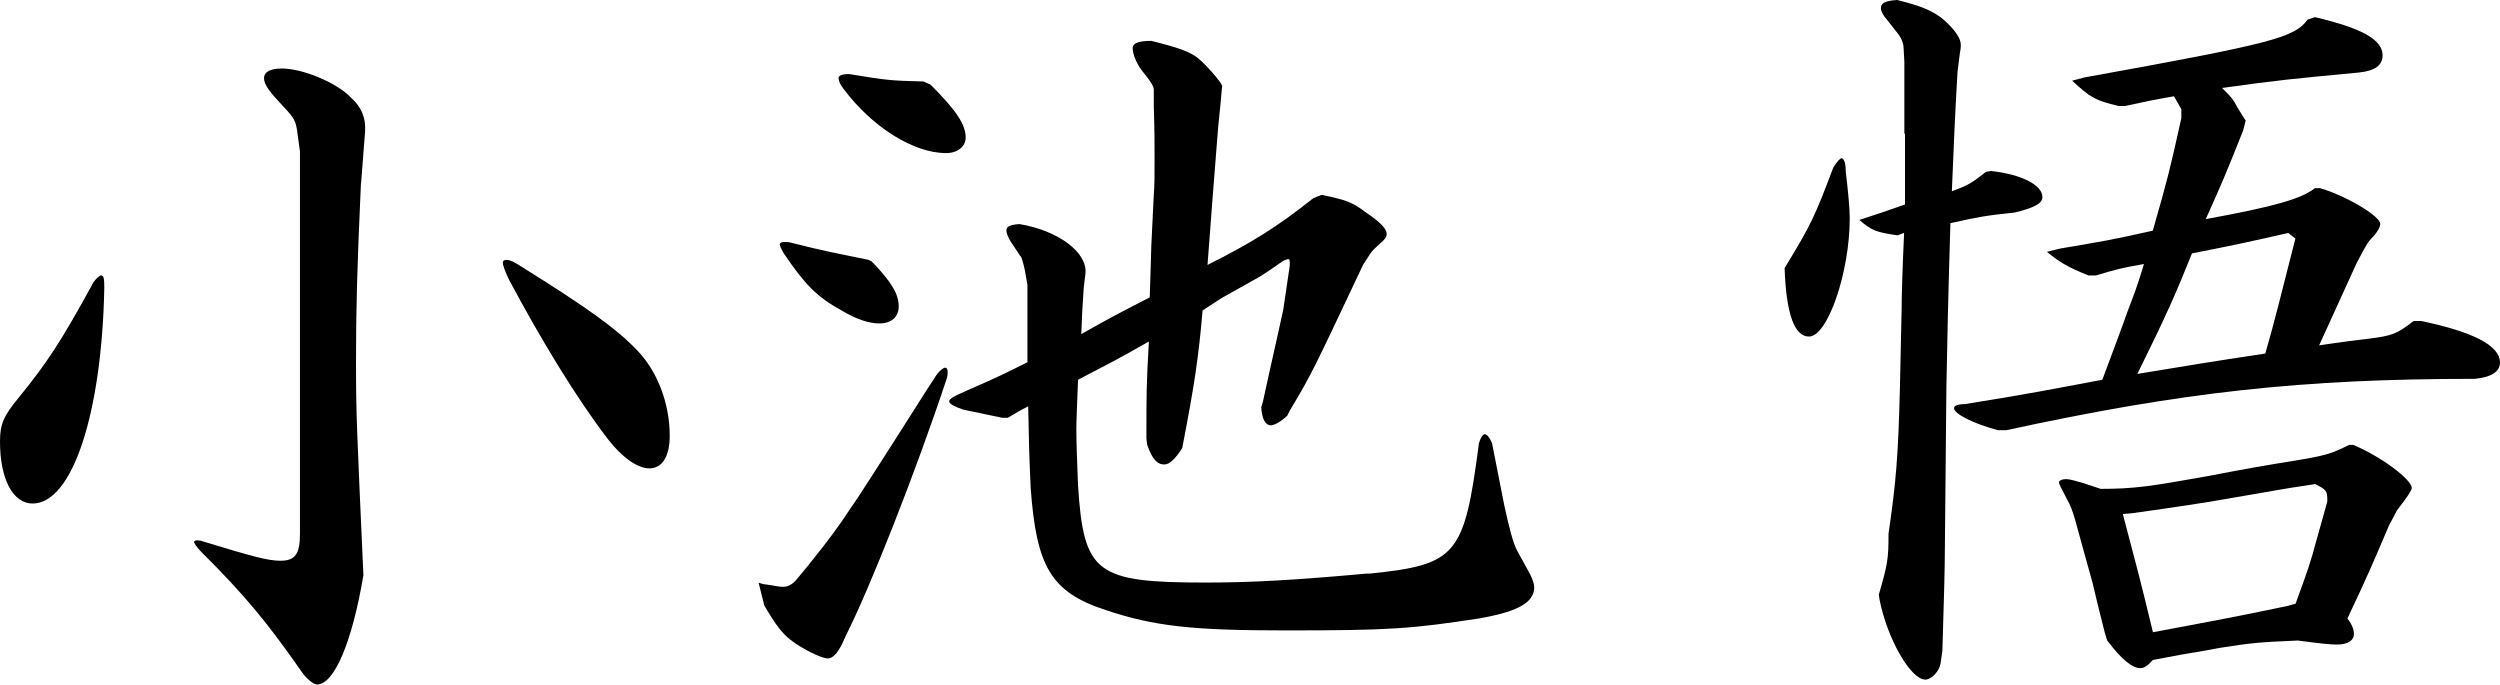
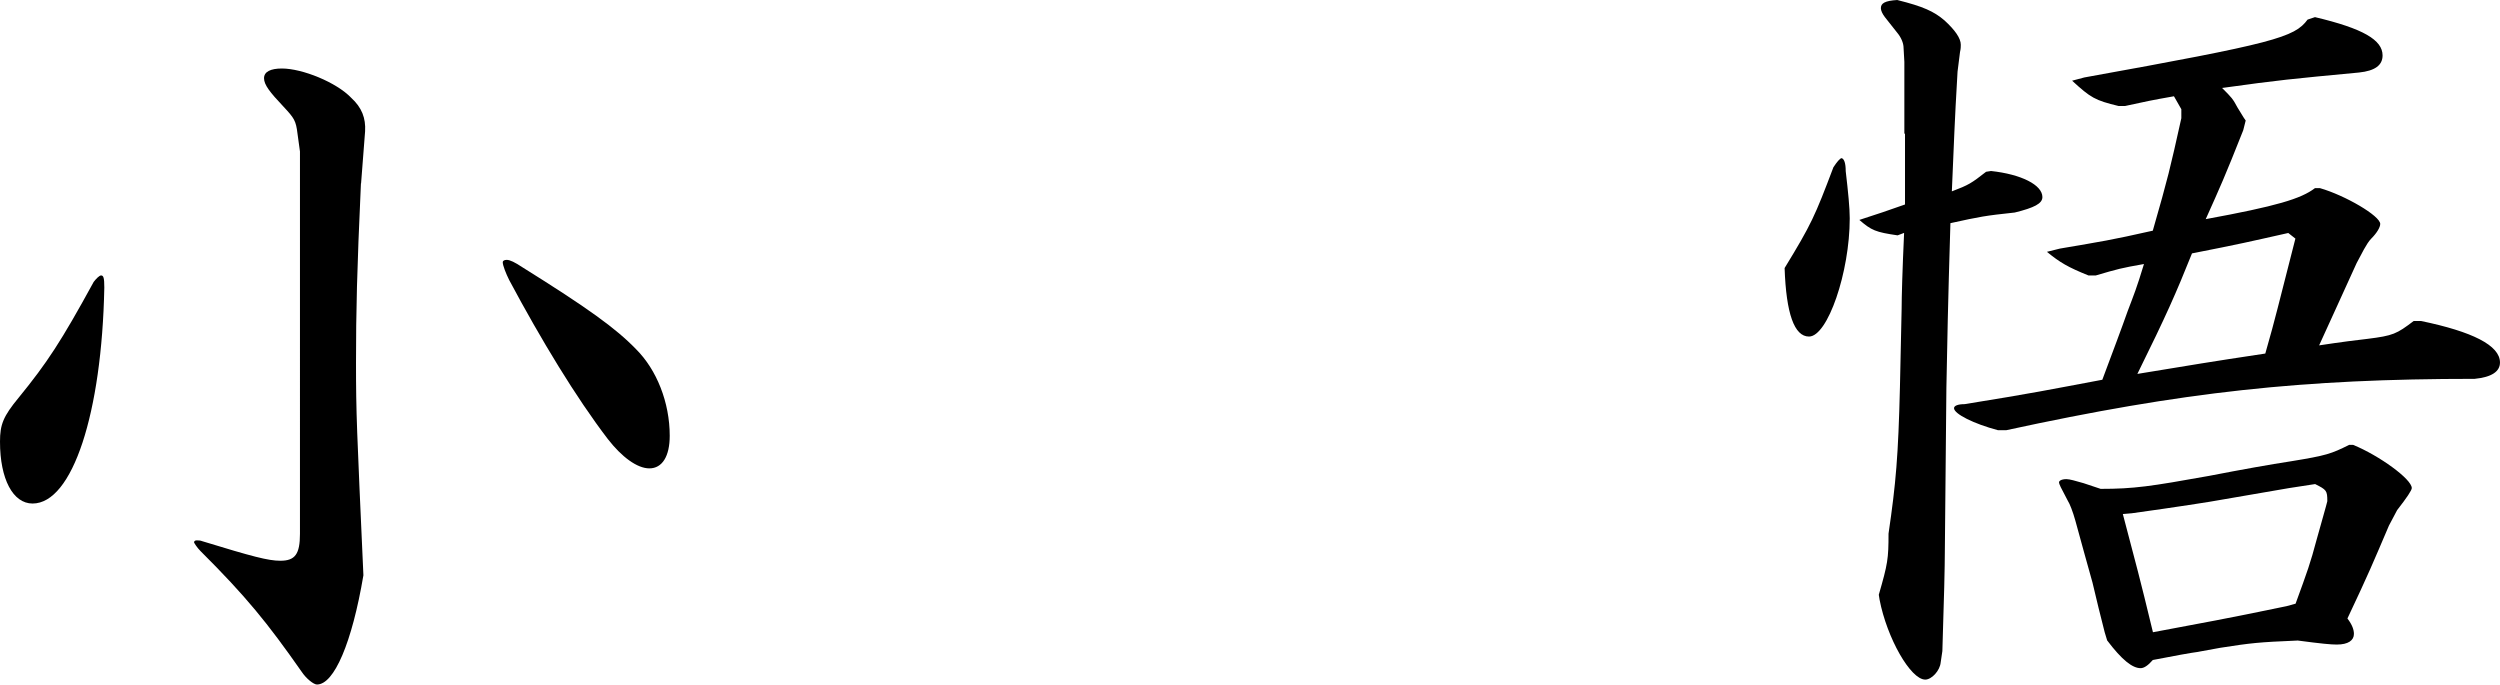
<svg xmlns="http://www.w3.org/2000/svg" id="_レイヤー_2" viewBox="0 0 192.69 52.76">
  <defs>
    <style>.cls-1{stroke-width:0px;}</style>
  </defs>
  <g id="_レイアウト">
    <path class="cls-1" d="M7.79,21.23c.19,0,.25.19.25.94-.19,9.67-2.45,16.64-5.53,16.64-1.51,0-2.51-1.88-2.51-4.77,0-1.32.25-1.95,1.44-3.39,2.2-2.7,3.27-4.33,5.78-8.92.19-.25.44-.5.57-.5ZM27.82,14.13c-.31,6.78-.38,9.86-.38,13.82s.06,5.02.57,16.39c-.88,5.21-2.26,8.42-3.58,8.42-.25,0-.82-.44-1.19-1-2.64-3.77-4.27-5.78-7.79-9.29-.25-.25-.5-.63-.5-.69q.06-.13.19-.13c.12,0,.31,0,.44.06,3.89,1.19,5.09,1.51,6.03,1.51,1.13,0,1.51-.5,1.51-2.07V11.68l-.19-1.38c-.12-1-.25-1.19-1.07-2.07-1.07-1.13-1.51-1.7-1.51-2.2s.5-.75,1.38-.75c1.57,0,4.21,1.07,5.34,2.26.82.75,1.13,1.57,1.07,2.58l-.31,4.02ZM38.75,20.22c0-.13.13-.19.31-.19.25,0,.63.19,1.19.56,5.03,3.14,7.22,4.71,8.79,6.34,1.57,1.57,2.58,4.08,2.58,6.66,0,1.57-.57,2.51-1.57,2.51-.94,0-2.13-.88-3.2-2.26-2.45-3.2-5.15-7.66-7.6-12.25-.25-.5-.5-1.13-.5-1.38Z" />
-     <path class="cls-1" d="M64.88,49.68c-.31.63-.69,1.07-1.07,1.07-.5,0-2.01-.75-2.89-1.44-.63-.5-1.13-1.13-2.01-2.64l-.44-1.76c.38.13.44.13.94.19.31.06.69.13.94.13.38,0,.69-.19.94-.44l.94-1.13c1.76-2.2,2.32-2.95,3.39-4.58q.44-.56,5.78-8.98l.82-1.26c.25-.31.5-.5.63-.5s.19.13.19.31c0,.13,0,.31-.06.5-2.39,7.22-5.97,16.27-7.79,19.85l-.31.69ZM67.2,20.16c1.51,1.57,2.07,2.51,2.07,3.45,0,.82-.56,1.32-1.51,1.32-.75,0-1.76-.31-2.89-1-1.95-1.07-2.83-2.01-4.46-4.4-.19-.31-.31-.63-.31-.69,0-.13.19-.19.31-.19.19,0,.38,0,.57.06,2.76.69,3.2.75,5.97,1.32l.25.13ZM71.73,6.53c2.01,2.01,2.7,3.08,2.7,4.08,0,.69-.63,1.19-1.51,1.19-2.51,0-5.71-2.01-7.91-4.96-.25-.31-.38-.63-.38-.82s.25-.31.82-.31c3.08.5,3.14.5,5.72.57l.57.25ZM79.01,20.91c-.13-.56-.25-1.13-.38-1.19l-.75-1.13c-.19-.31-.31-.63-.31-.82,0-.31.25-.44,1-.5,3.01.5,5.28,2.2,5.09,3.83l-.13,1.07c-.12,1.7-.12,1.95-.19,3.58,2.45-1.38,2.83-1.57,5.28-2.83.06-1.88.12-3.89.12-4.02l.19-3.89c.06-.63.06-1.63.06-2.76,0-.94,0-2.26-.06-4.02v-1.32c0-.25-.25-.63-.69-1.19-.57-.63-.94-1.51-.94-2.01,0-.38.44-.56,1.44-.56,2.01.5,2.95.82,3.58,1.32s1.82,1.88,1.88,2.14c0,0-.06.57-.12,1.32l-.19,1.88-.44,5.59-.38,5.02c3.39-1.7,5.4-2.95,8.16-5.15l.63-.25c1.88.38,2.39.56,3.45,1.38,1.13.75,1.57,1.26,1.57,1.63,0,.19-.06.31-.31.56-.5.44-.82.75-.94.94l-.57.88c-3.89,8.23-3.89,8.29-5.65,11.24l-.19.38c-.44.44-1,.75-1.26.75-.44,0-.69-.5-.75-1.38l.13-.44c.19-.88.38-1.76.44-2.01.63-2.83,1.07-4.77,1.13-5.09l.5-3.39c0-.44,0-.5-.12-.5-.06,0-.19.06-.38.13-1.07.75-1.82,1.26-2.2,1.44l-2.01,1.13c-.38.19-1.07.63-2.01,1.26-.31,3.64-.63,5.72-1.51,10.3l-.06.31c-.57.88-1,1.26-1.38,1.26-.57,0-.94-.44-1.32-1.51l-.06-.5c0-3.58,0-4.08.19-7.47-2.64,1.51-3.08,1.7-5.46,2.95-.06,1.7-.13,3.08-.13,3.83,0,1.07.06,2.45.13,4.33.44,6.78,1.38,7.47,9.86,7.47,3.52,0,6.91-.19,12.37-.69h.25c6.72-.69,7.29-1.38,8.42-10.05.13-.44.31-.69.44-.69.19,0,.38.25.57.69l.94,4.77c.38,1.76.69,2.95,1,3.52l1,1.82c.19.38.31.75.31,1,0,1.13-1.19,1.82-3.83,2.32l-.31.06c-5.34.82-6.97.94-15.01.94-7.16,0-10.11-.31-13.88-1.57-4.21-1.38-5.34-3.33-5.78-9.42-.13-2.89-.13-3.33-.19-6.28-.75.38-.82.44-1.57.88h-.44l-3.01-.63c-.69-.25-1.07-.44-1.07-.63s.31-.38,1.32-.82c2.45-1.07,2.83-1.26,4.71-2.2v-5.97l-.19-1.07Z" />
    <path class="cls-1" d="M141.32,12.88c.25-.38.5-.69.63-.69.19.06.31.38.31,1,.19,1.63.31,2.83.31,3.64,0,4.15-1.7,9.11-3.14,9.11-1.13,0-1.76-1.76-1.88-5.28,2.07-3.39,2.32-3.96,3.77-7.79ZM146.78,10.3v-5.53l-.06-1.07c0-.38-.19-.82-.5-1.19l-.94-1.19c-.19-.25-.31-.5-.31-.69,0-.38.31-.57,1.26-.63,2.01.5,2.83.88,3.64,1.57.82.75,1.26,1.38,1.26,1.88,0,.13,0,.31-.06.56l-.19,1.51c-.25,4.27-.25,4.96-.44,9.23,1.32-.5,1.51-.63,2.64-1.51l.38-.06c2.32.25,3.96,1.07,3.96,2.01,0,.5-.63.82-2.13,1.19-2.32.25-2.64.31-4.96.82-.19,6.22-.25,9.48-.31,12.69l-.12,12.69c0,.94-.06,3.64-.19,7.6l-.13.88c-.06.63-.69,1.32-1.19,1.32-1.13,0-2.95-3.2-3.52-6.16l-.06-.38c.69-2.39.75-2.76.75-4.71.57-3.89.75-5.97.88-11.31l.13-6.03c0-.88.06-3.01.19-5.84l-.5.19c-1.7-.25-2.01-.38-2.95-1.19,1.7-.56,1.95-.63,3.52-1.19v-5.46ZM168.13,8.42l-.57-1c-1.76.31-2.07.38-3.77.75h-.5c-1.82-.44-2.14-.63-3.58-1.95l.94-.25c14.63-2.64,16.2-3.08,17.21-4.46l.57-.19c3.71.88,5.21,1.76,5.21,2.95,0,.75-.57,1.19-1.82,1.32-5.28.5-6.09.57-10.55,1.19.75.75.82.82,1.19,1.51.25.38.44.75.63,1l-.19.75c-1.44,3.64-1.76,4.33-2.89,6.85,5.46-1,7.35-1.57,8.42-2.39h.38c1.95.56,4.65,2.14,4.65,2.76,0,.25-.25.69-.69,1.13-.19.19-.38.5-.56.82l-.57,1.07-1.63,3.58-1.26,2.76c1.63-.25,3.14-.44,3.71-.5,2.01-.25,2.26-.38,3.58-1.38h.56c3.96.82,6.09,1.88,6.09,3.2,0,.69-.63,1.13-1.95,1.26-13.25,0-22.48,1-36.11,3.96h-.63c-1.88-.5-3.39-1.26-3.39-1.7,0-.19.31-.31.82-.31,5.46-.88,6.28-1.07,10.61-1.88.75-2.01,1.51-4.02,1.95-5.28.5-1.32.69-1.76,1.26-3.64-1.76.31-2.01.38-3.71.88h-.57c-1.57-.63-2.2-1-3.2-1.82l1-.25c3.33-.57,3.83-.63,7.16-1.38,1.19-4.15,1.32-4.71,2.2-8.67v-.69ZM169.45,50.24c-.5.06-1.88.31-3.52.63-.38.44-.69.63-.94.63-.63,0-1.44-.63-2.58-2.14l-.19-.63c-.44-1.76-.5-1.95-.94-3.83l-.63-2.26-.69-2.51c-.19-.69-.44-1.32-.57-1.51-.57-1.07-.69-1.32-.69-1.44s.19-.25.57-.25c.25,0,.69.13,1.32.31l1.32.44c2.57,0,3.83-.19,8.35-1,2.58-.5,4.71-.88,6.34-1.13,2.7-.44,3.08-.57,4.46-1.26h.31c2.01.82,4.52,2.64,4.52,3.33q0,.25-1.13,1.7l-.63,1.19c-1.26,2.95-1.51,3.58-3.2,7.16.38.5.5.88.5,1.19,0,.5-.44.82-1.32.82-.44,0-1.13-.06-3.01-.31-3.08.13-3.58.19-5.97.56l-1.7.31ZM176.93,46.54c.94-2.58,1.13-3.08,1.63-4.96.19-.69.82-2.89.82-2.95,0-.82-.06-.88-.94-1.32l-2.01.31-5.46.94c-.25.06-3.52.57-6.66,1l-.69.06c1.07,4.08,1.26,4.71,2.32,9.11,4.33-.82,5.15-.94,10.3-2.01l.69-.19ZM176.36,17.96c-3.08.69-3.58.82-7.41,1.57-1.26,3.14-1.95,4.71-4.21,9.29,4.58-.75,5.28-.88,9.86-1.57.88-3.08.88-3.27,2.32-8.86l-.56-.44Z" />
  </g>
</svg>